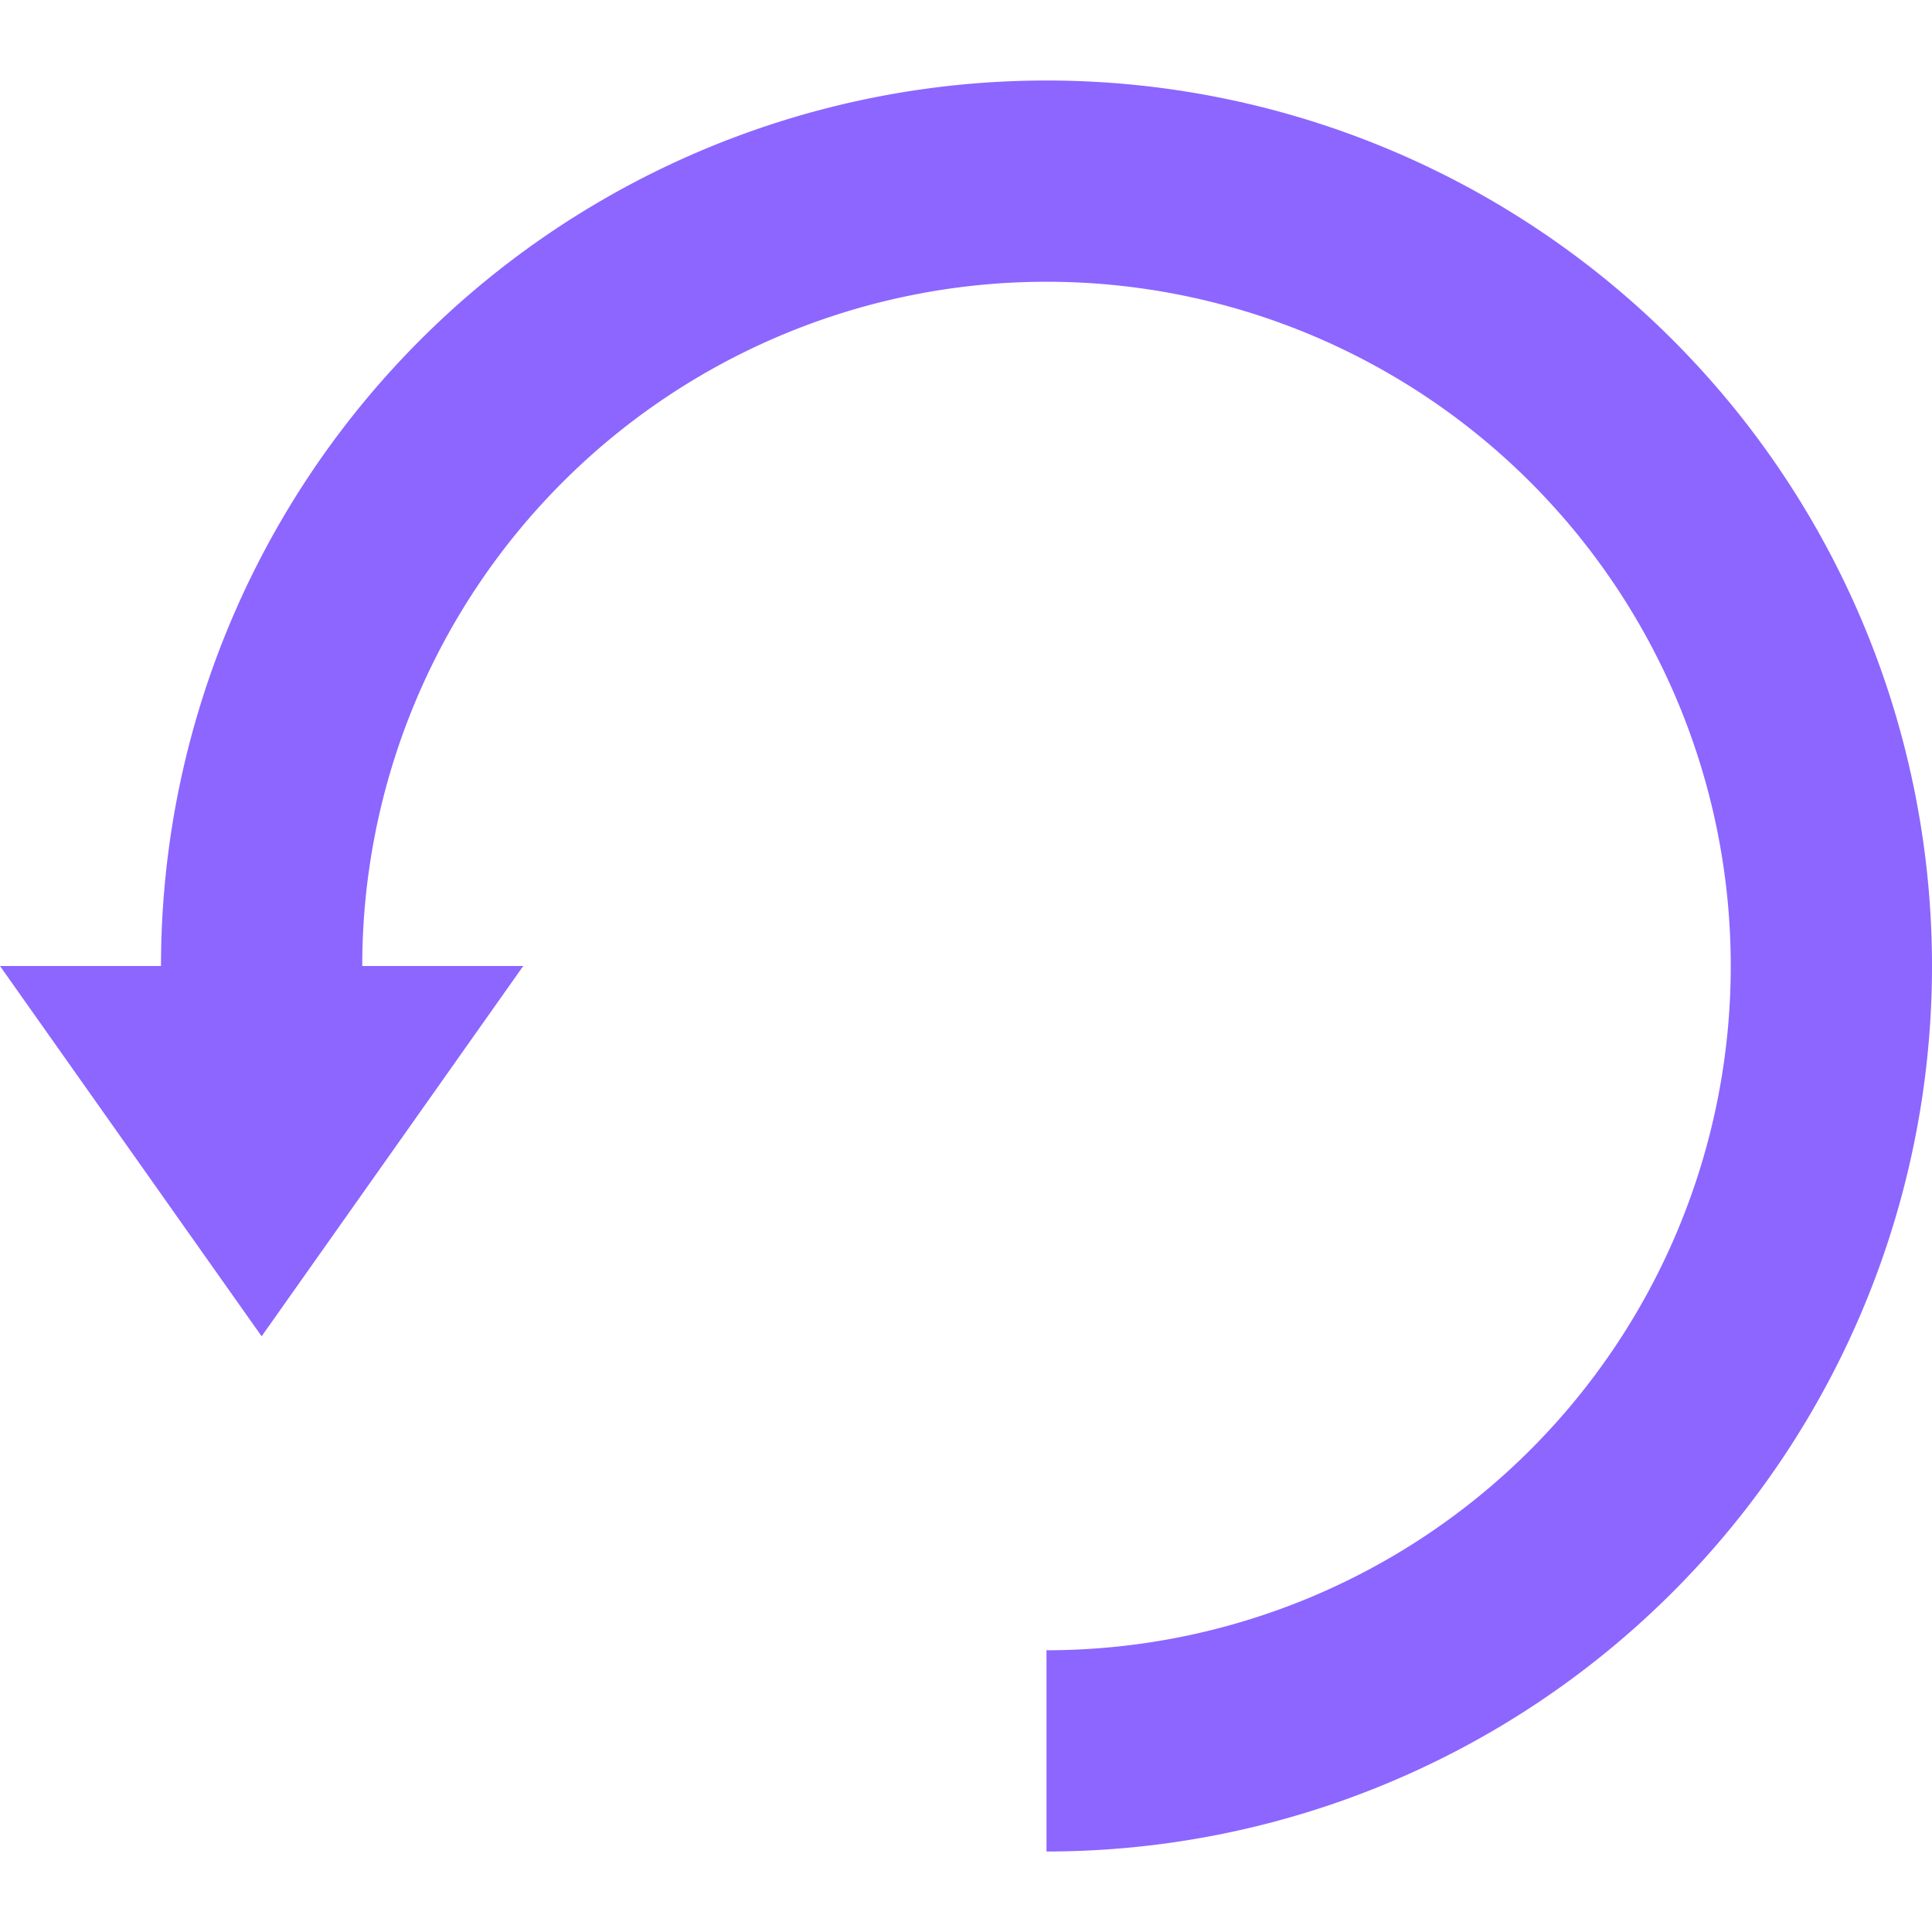
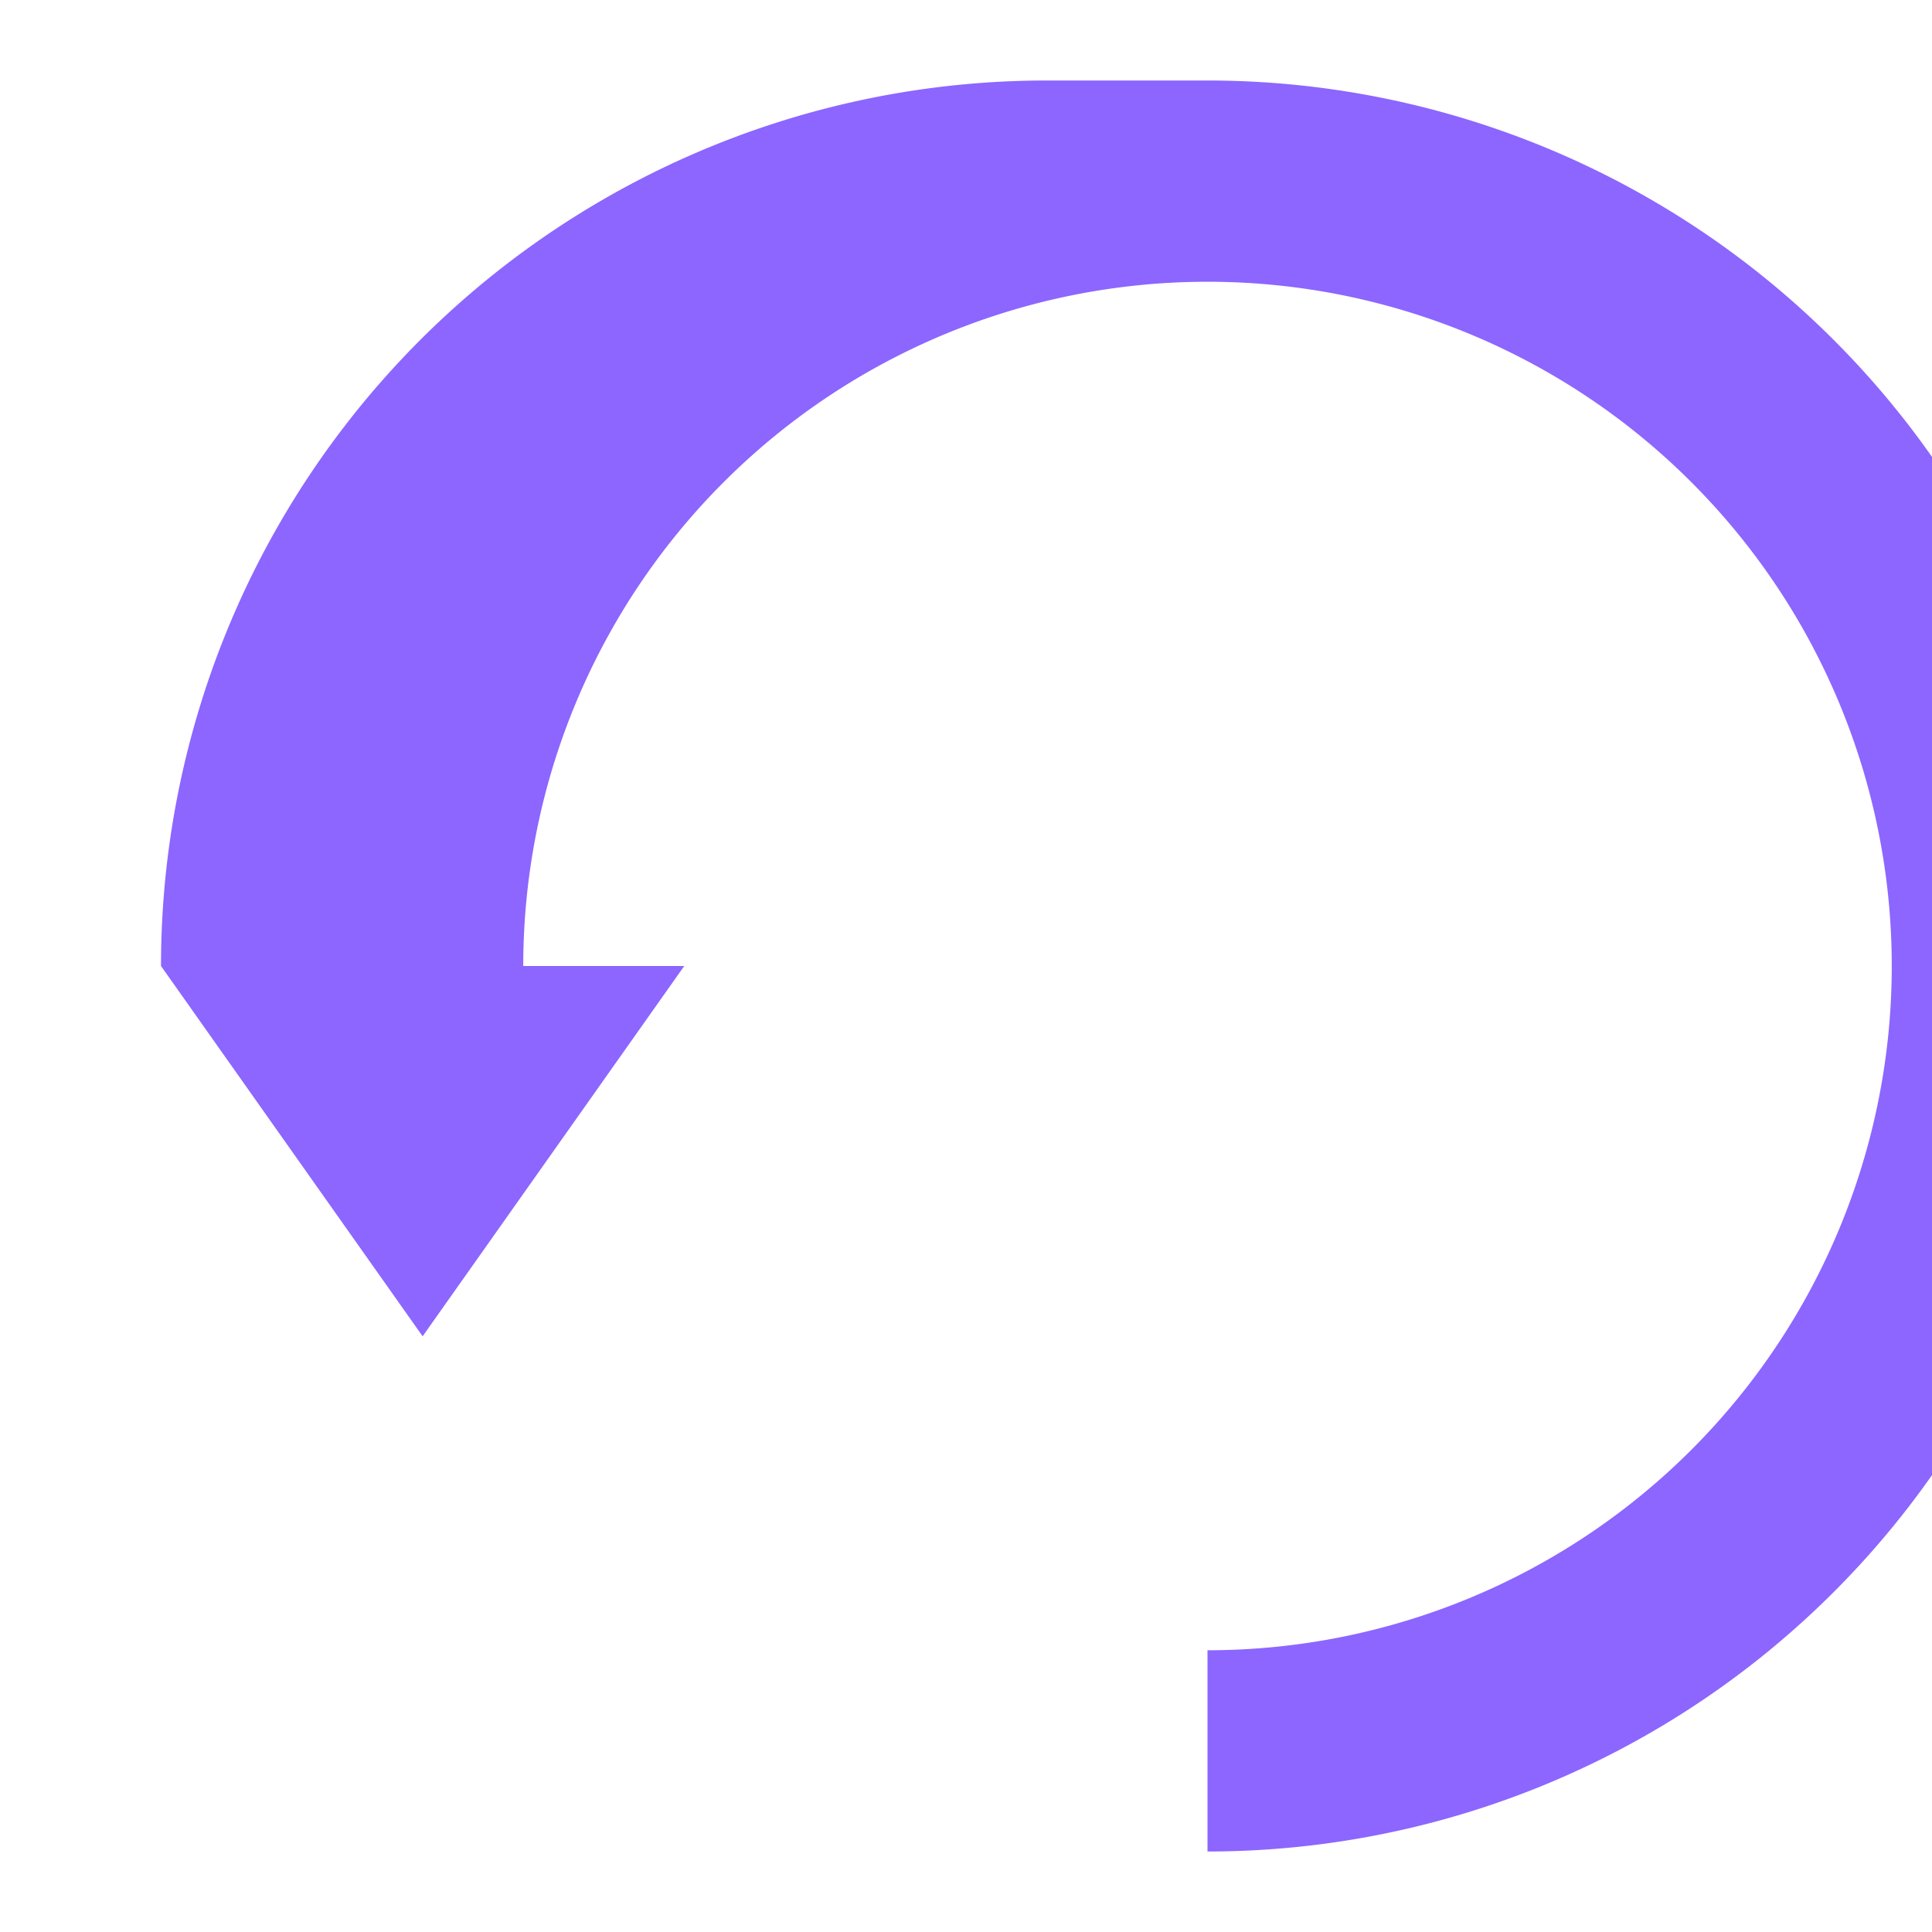
<svg xmlns="http://www.w3.org/2000/svg" width="24" height="24" version="1.1" viewBox="0 0 24 24">
-   <path d="m13 1a11 11 0 00-11 11h-2l3.25 4.6 3.25-4.6h-2a8.5 8.5 0 018.5-8.5 8.5 8.5 0 018.5 8.5 8.5 8.5 0 01-8.5 8.5v2.5a11 11 0 0011-11 11 11 0 00-11-11z" fill="#8c66ff" />
+   <path d="m13 1a11 11 0 00-11 11l3.25 4.6 3.25-4.6h-2a8.5 8.5 0 018.5-8.5 8.5 8.5 0 018.5 8.5 8.5 8.5 0 01-8.5 8.5v2.5a11 11 0 0011-11 11 11 0 00-11-11z" fill="#8c66ff" />
</svg>